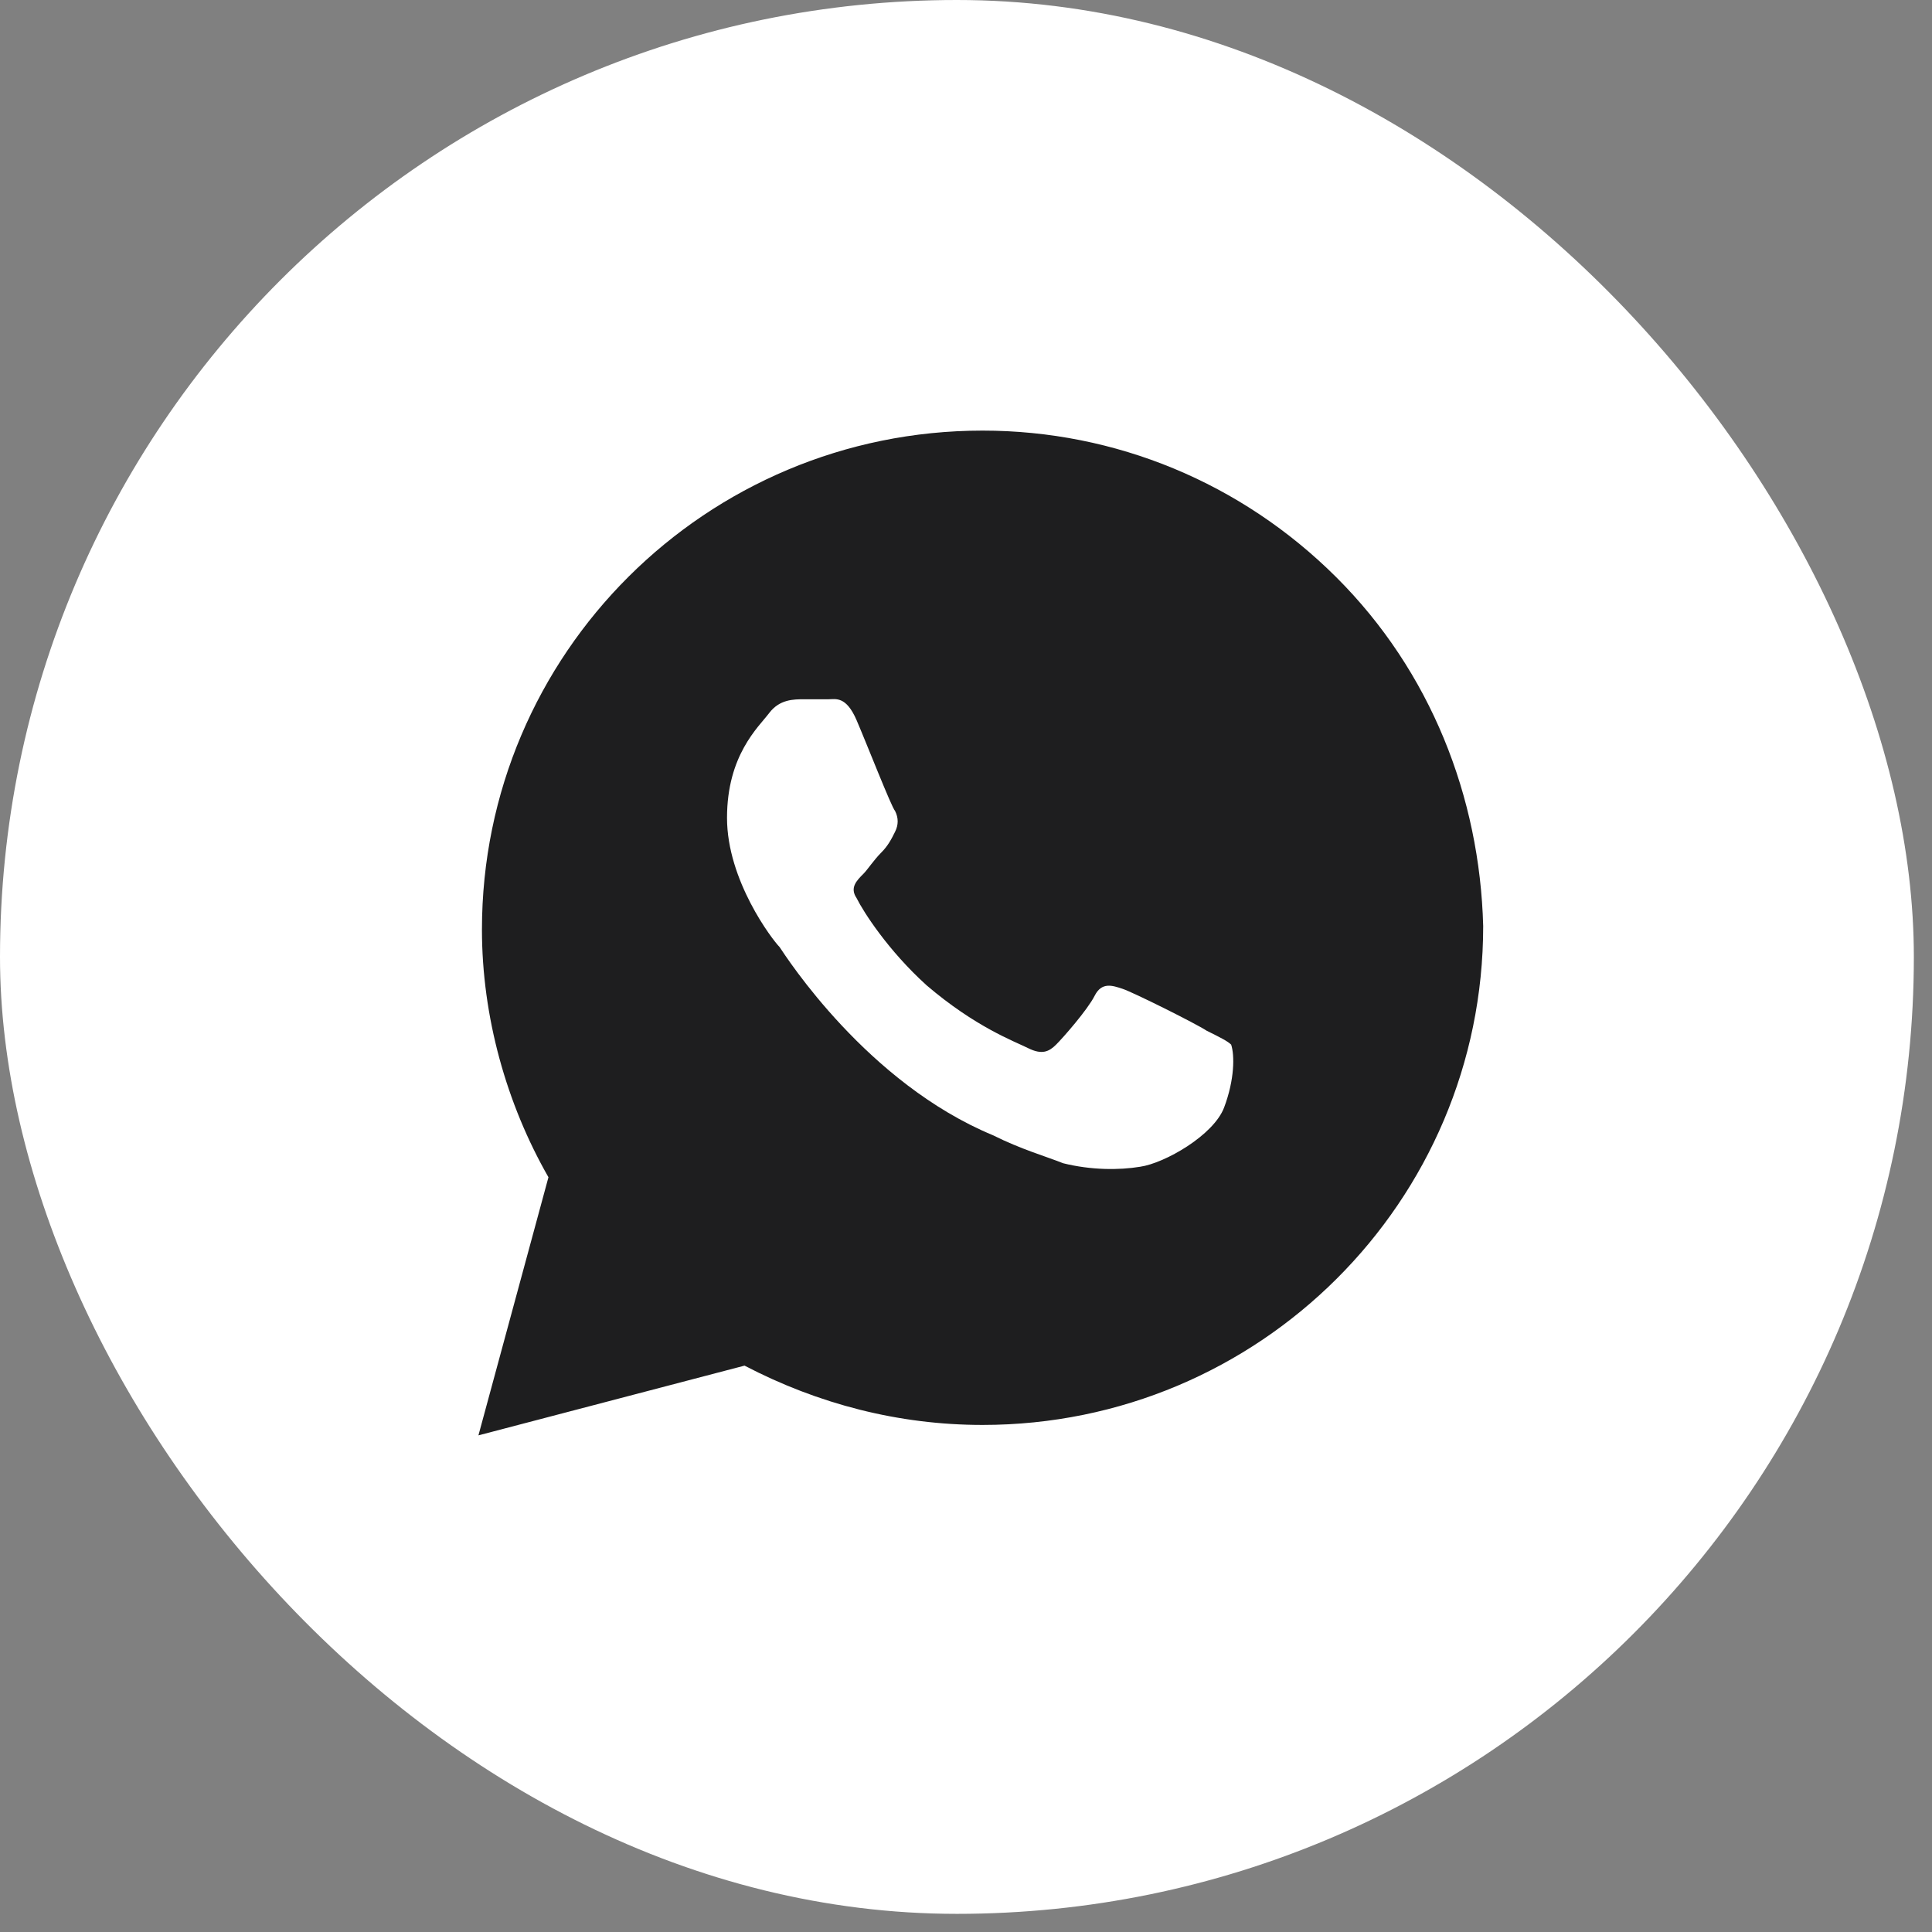
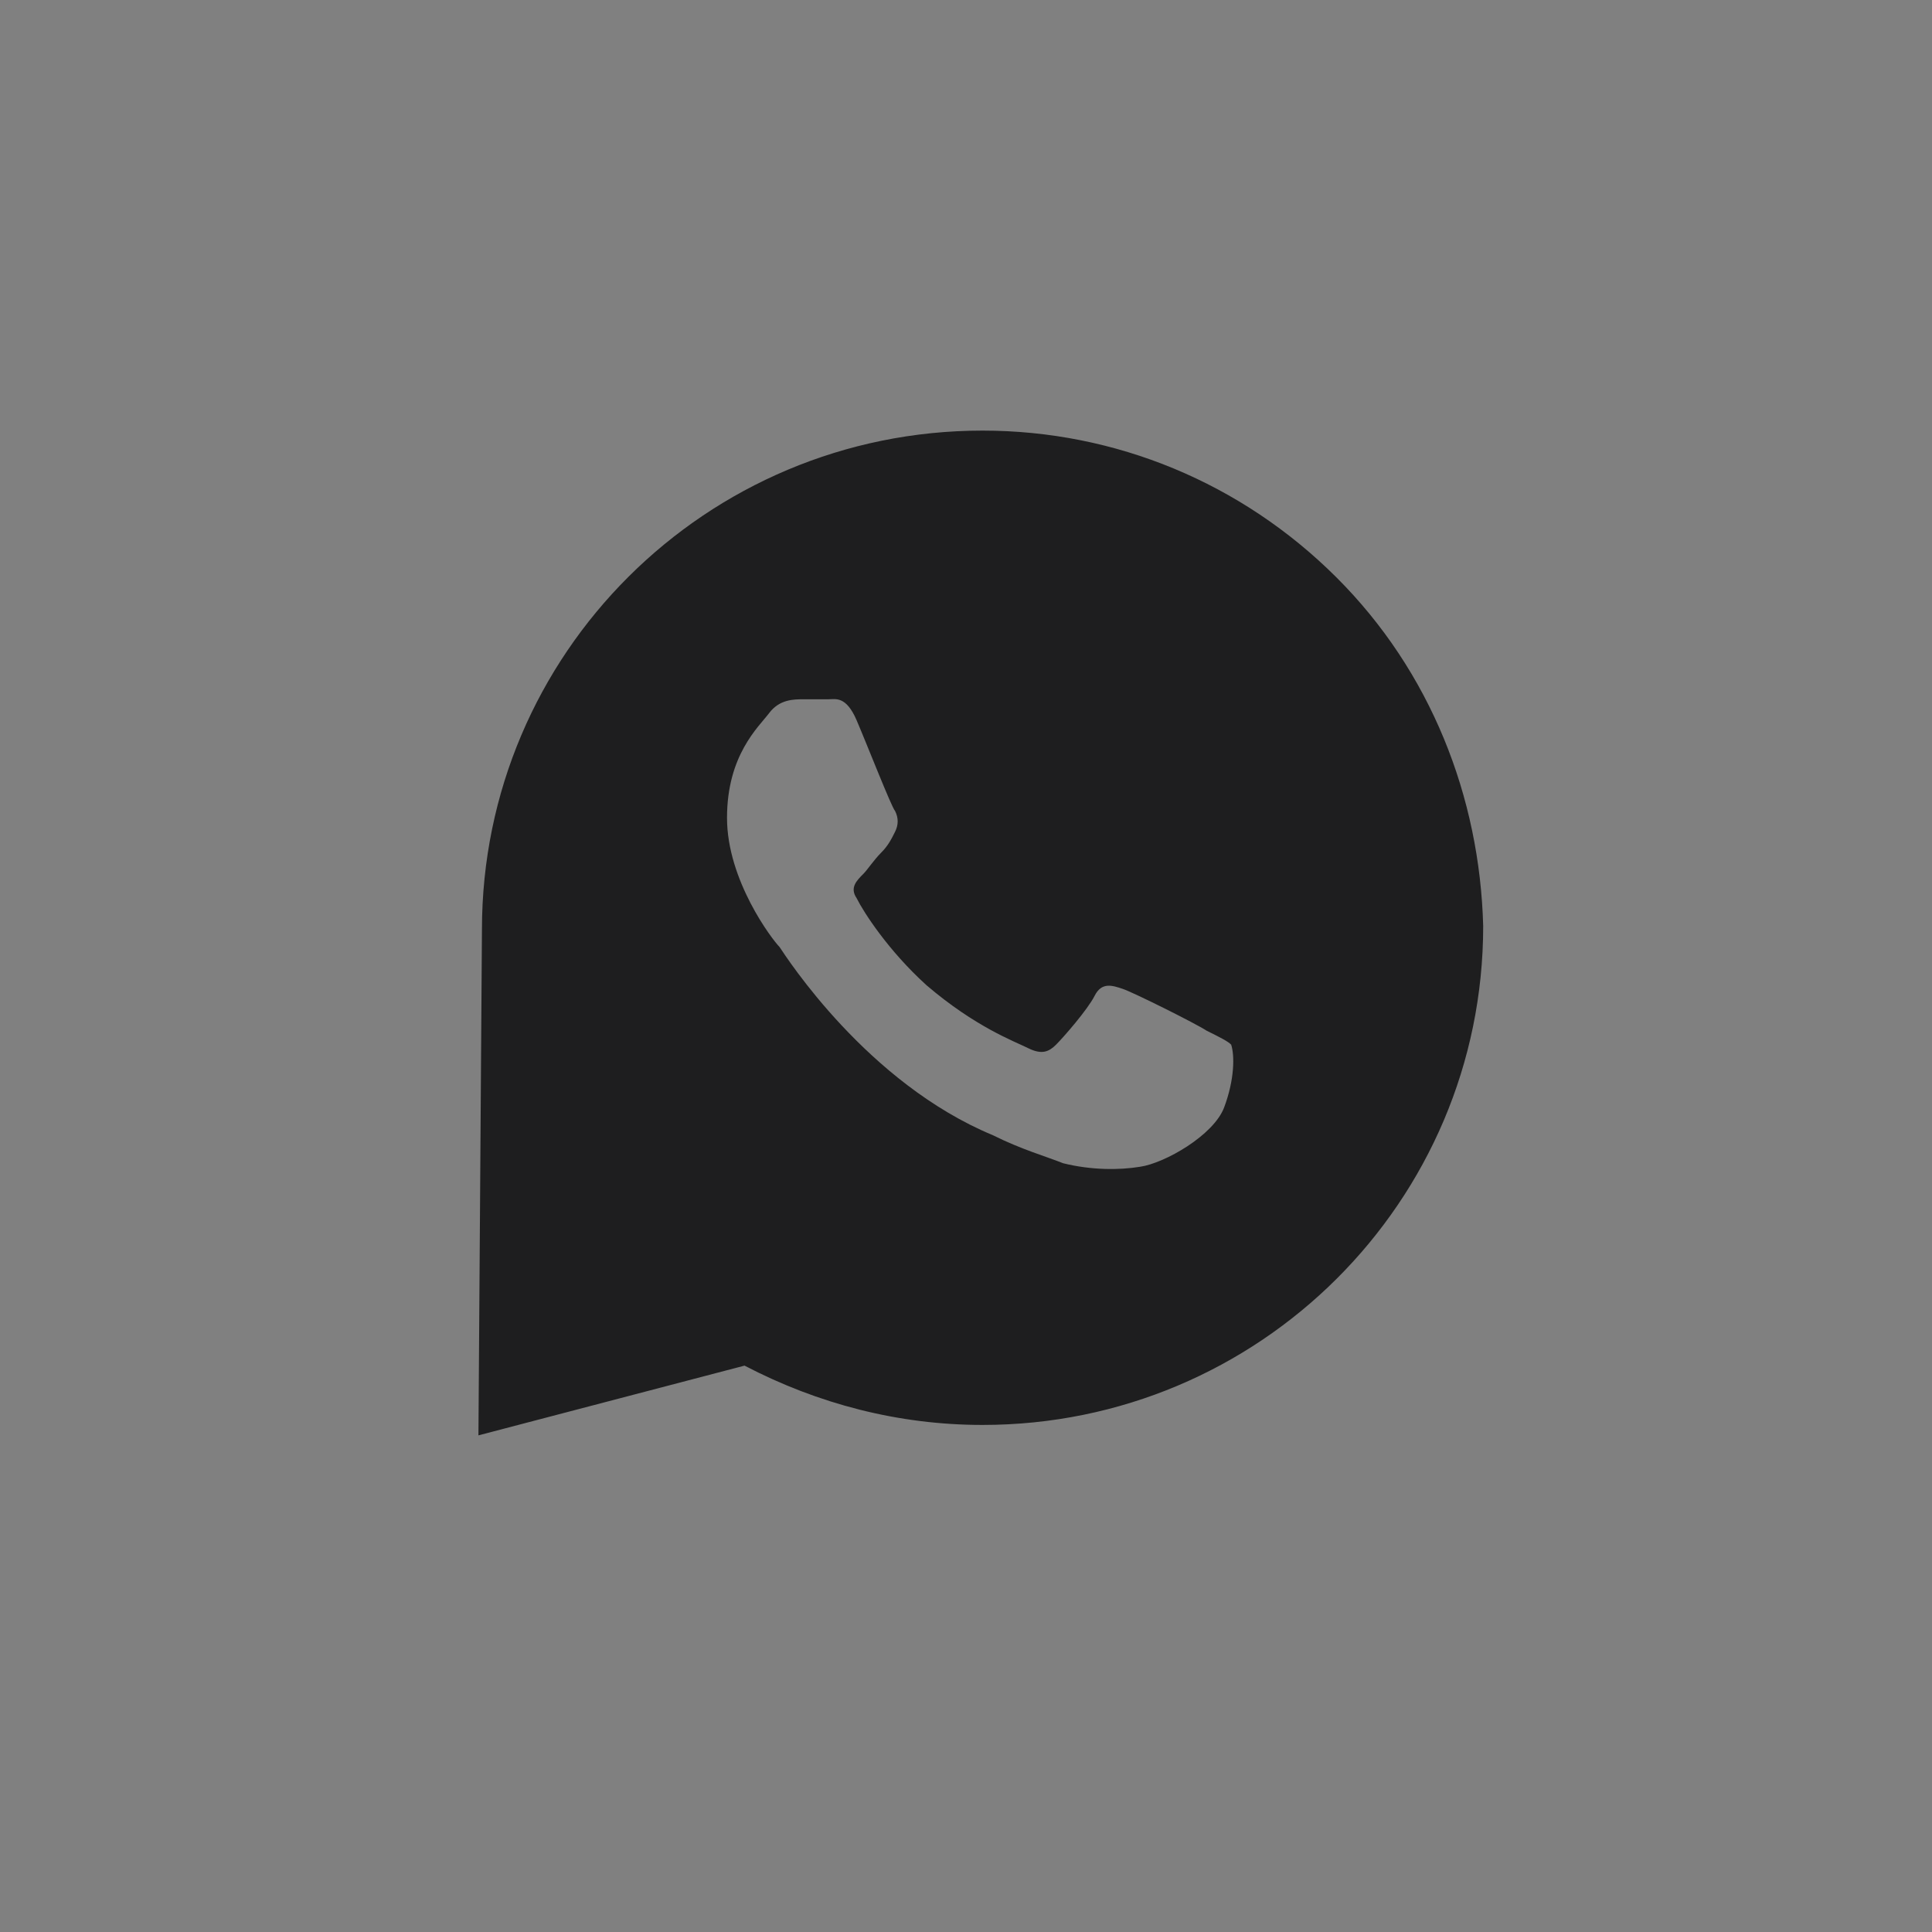
<svg xmlns="http://www.w3.org/2000/svg" width="33" height="33" viewBox="0 0 33 33" fill="none">
  <rect x="0" y="0" width="33" height="33" fill="#808080" stroke="none" />
-   <rect width="32.69" height="32.69" rx="16.345" fill="white" />
-   <path d="M22.823 9.858C21.208 8.249 19.056 7.355 16.783 7.355C12.059 7.355 8.232 11.169 8.232 15.877C8.232 17.366 8.651 18.856 9.368 20.108L8.172 24.517L12.717 23.326C13.973 23.981 15.348 24.339 16.783 24.339C21.507 24.339 25.334 20.525 25.334 15.817C25.275 13.612 24.438 11.467 22.823 9.858ZM20.909 18.916C20.73 19.392 19.893 19.869 19.474 19.929C19.116 19.988 18.637 19.988 18.159 19.869C17.86 19.75 17.441 19.631 16.963 19.392C14.81 18.499 13.435 16.353 13.315 16.175C13.195 16.055 12.418 15.042 12.418 13.97C12.418 12.897 12.956 12.42 13.136 12.182C13.315 11.944 13.554 11.944 13.734 11.944C13.853 11.944 14.033 11.944 14.152 11.944C14.272 11.944 14.451 11.884 14.631 12.301C14.81 12.718 15.229 13.791 15.288 13.851C15.348 13.97 15.348 14.089 15.288 14.208C15.229 14.327 15.169 14.447 15.049 14.566C14.93 14.685 14.81 14.864 14.75 14.923C14.631 15.042 14.511 15.162 14.631 15.34C14.75 15.579 15.169 16.234 15.827 16.83C16.664 17.545 17.322 17.784 17.561 17.903C17.8 18.022 17.919 17.962 18.039 17.843C18.159 17.724 18.577 17.247 18.697 17.009C18.817 16.771 18.996 16.83 19.175 16.89C19.355 16.949 20.431 17.486 20.61 17.605C20.85 17.724 20.969 17.784 21.029 17.843C21.089 18.022 21.089 18.439 20.909 18.916Z" fill="#1E1E1F" />
+   <path d="M22.823 9.858C21.208 8.249 19.056 7.355 16.783 7.355C12.059 7.355 8.232 11.169 8.232 15.877L8.172 24.517L12.717 23.326C13.973 23.981 15.348 24.339 16.783 24.339C21.507 24.339 25.334 20.525 25.334 15.817C25.275 13.612 24.438 11.467 22.823 9.858ZM20.909 18.916C20.73 19.392 19.893 19.869 19.474 19.929C19.116 19.988 18.637 19.988 18.159 19.869C17.86 19.75 17.441 19.631 16.963 19.392C14.81 18.499 13.435 16.353 13.315 16.175C13.195 16.055 12.418 15.042 12.418 13.97C12.418 12.897 12.956 12.42 13.136 12.182C13.315 11.944 13.554 11.944 13.734 11.944C13.853 11.944 14.033 11.944 14.152 11.944C14.272 11.944 14.451 11.884 14.631 12.301C14.81 12.718 15.229 13.791 15.288 13.851C15.348 13.97 15.348 14.089 15.288 14.208C15.229 14.327 15.169 14.447 15.049 14.566C14.93 14.685 14.81 14.864 14.75 14.923C14.631 15.042 14.511 15.162 14.631 15.34C14.75 15.579 15.169 16.234 15.827 16.83C16.664 17.545 17.322 17.784 17.561 17.903C17.8 18.022 17.919 17.962 18.039 17.843C18.159 17.724 18.577 17.247 18.697 17.009C18.817 16.771 18.996 16.83 19.175 16.89C19.355 16.949 20.431 17.486 20.61 17.605C20.85 17.724 20.969 17.784 21.029 17.843C21.089 18.022 21.089 18.439 20.909 18.916Z" fill="#1E1E1F" />
</svg>